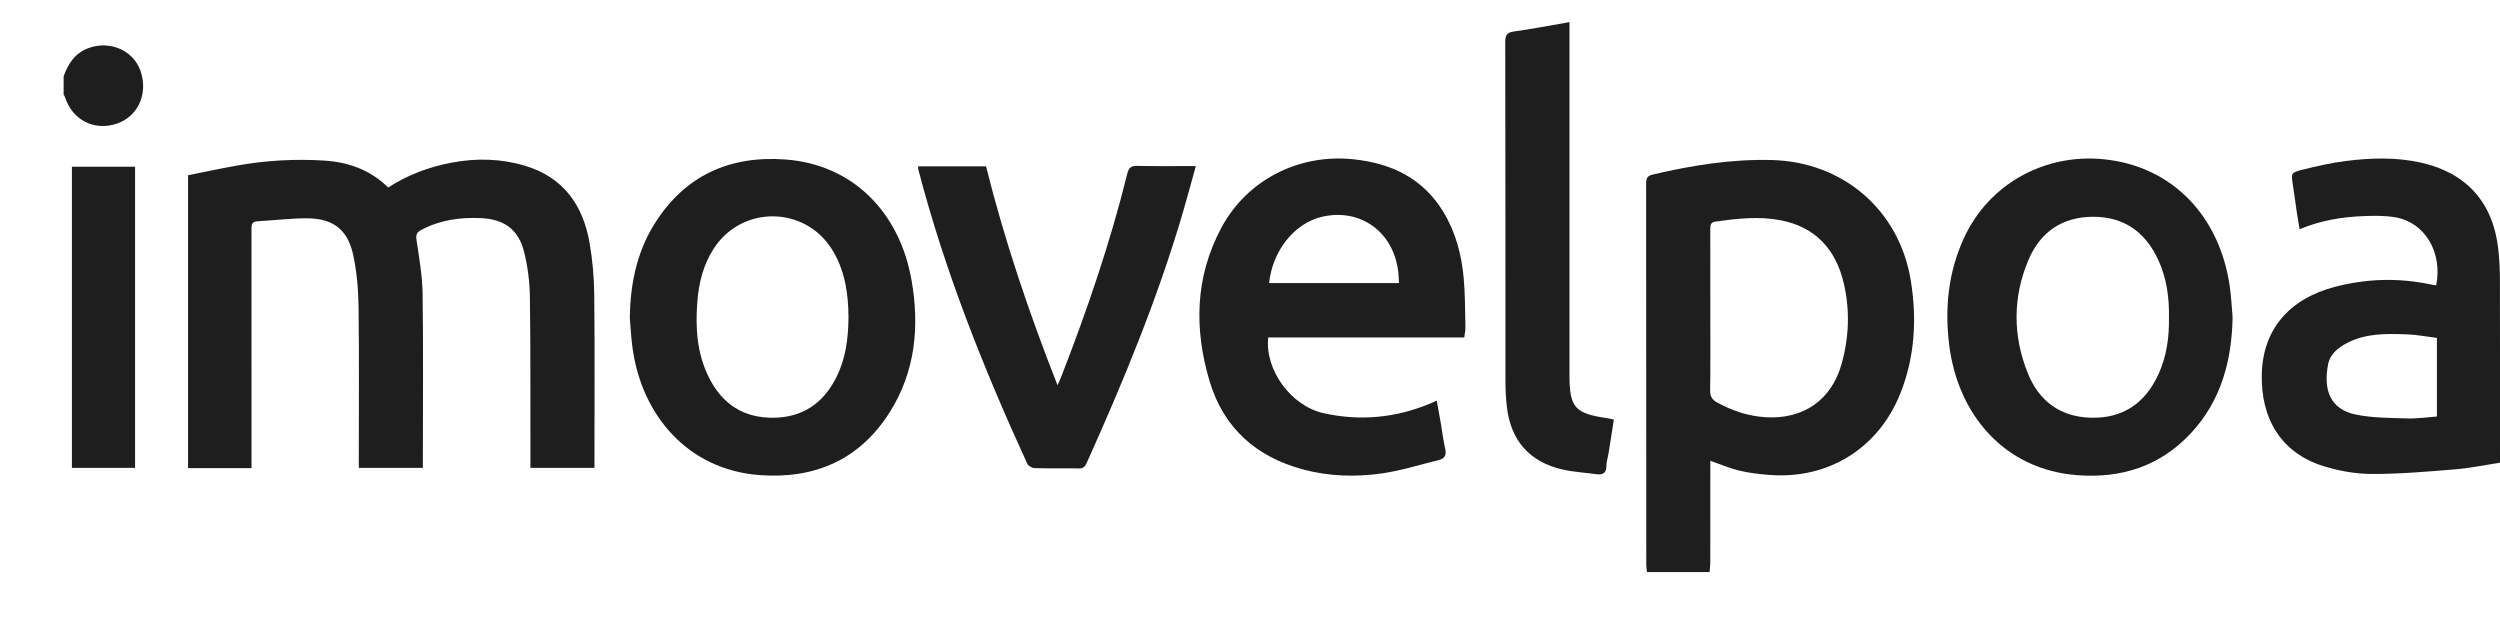
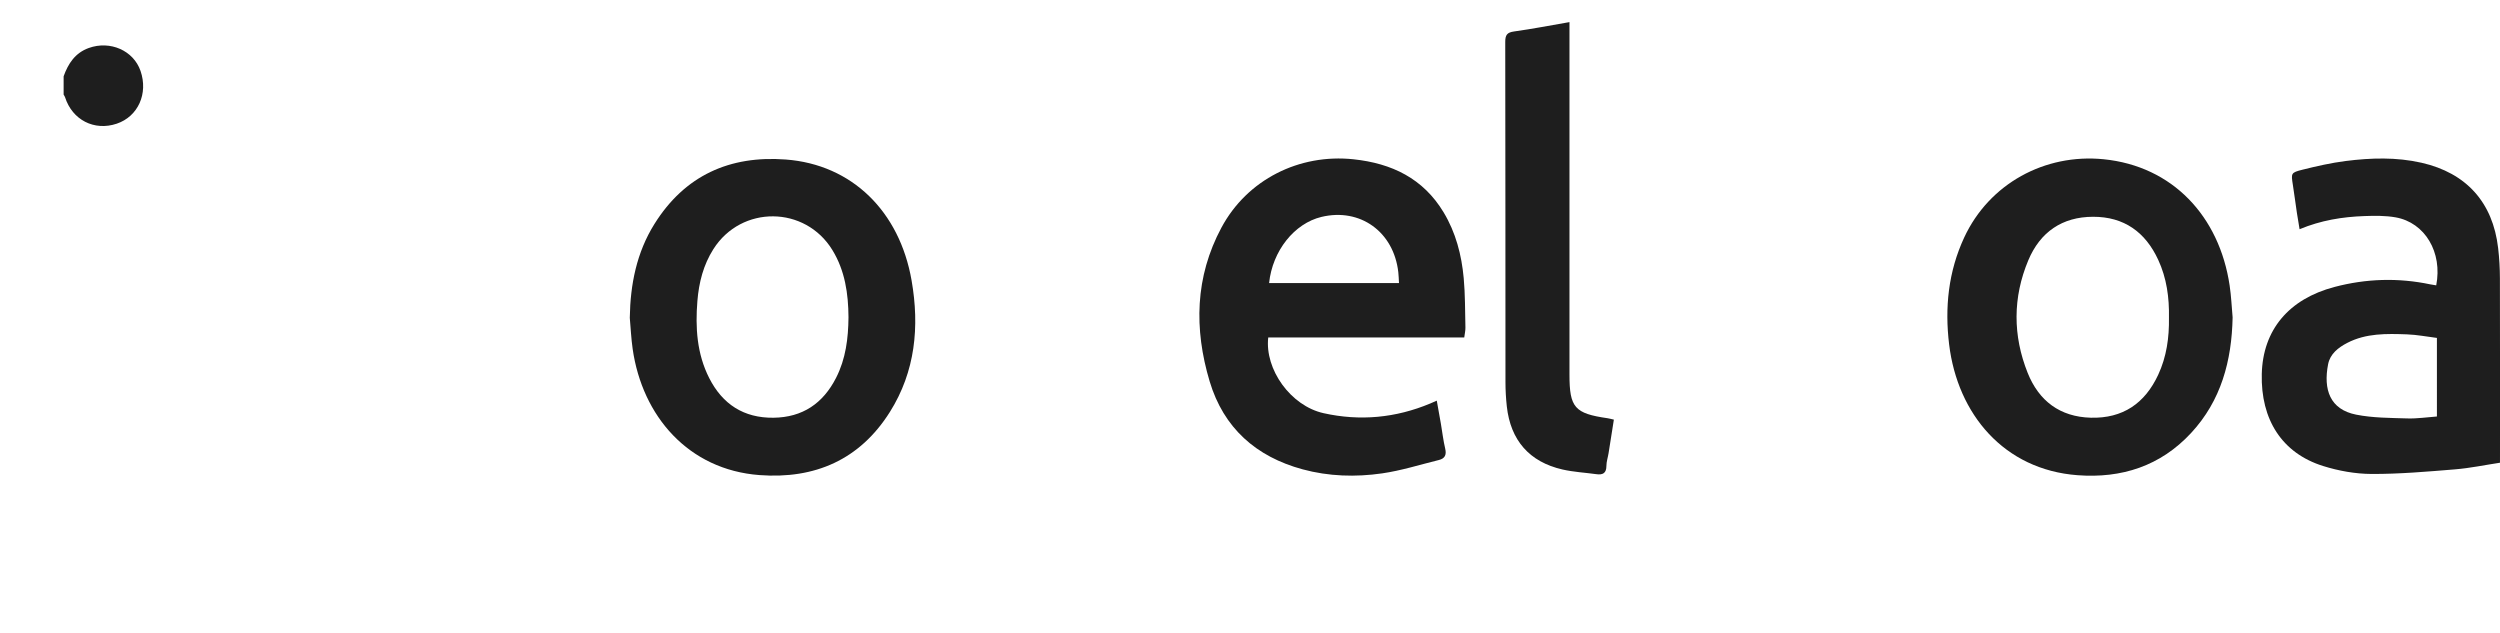
<svg xmlns="http://www.w3.org/2000/svg" version="1.1" id="Layer_1" x="0px" y="0px" width="269.46px" height="68.203px" viewBox="0.394 -2.383 269.46 68.203" enable-background="new 0.394 -2.383 269.46 68.203" xml:space="preserve">
  <g>
-     <path fill="#1E1E1E" d="M177.916,59.275c-0.028-0.243-0.08-0.486-0.08-0.729c-0.004-13.723,0-27.445-0.015-41.167   c0-0.558,0.139-0.814,0.713-0.949c4.222-0.988,8.464-1.677,12.832-1.565c7.686,0.198,13.75,5.395,14.981,12.993   c0.674,4.159,0.438,8.248-1.136,12.189c-2.352,5.893-7.768,9.249-14.088,8.761c-1.087-0.084-2.184-0.21-3.241-0.461   c-1.027-0.243-2.01-0.672-3.142-1.064c0,0.338,0,0.624,0,0.911c0,3.369,0.002,6.738-0.004,10.107c0,0.325-0.052,0.65-0.08,0.976   C182.41,59.275,180.163,59.275,177.916,59.275z M184.74,31.103c0,2.874,0.021,5.748-0.018,8.622   c-0.008,0.649,0.233,0.99,0.768,1.283c1.63,0.893,3.34,1.462,5.21,1.579c4.042,0.25,7.098-1.836,8.189-5.739   c0.809-2.891,0.917-5.838,0.218-8.765c-0.866-3.624-3.072-6.01-6.798-6.727c-2.332-0.448-4.687-0.182-7.024,0.145   c-0.523,0.073-0.552,0.397-0.55,0.817C184.745,25.246,184.74,28.174,184.74,31.103z" />
    <path fill="#1E1E1E" d="M7.252,5.84c0.495-1.378,1.244-2.521,2.707-3.049c2.311-0.833,4.824,0.272,5.583,2.473   c0.843,2.446-0.269,4.91-2.565,5.684c-2.42,0.816-4.797-0.404-5.574-2.859c-0.031-0.098-0.1-0.184-0.151-0.276   C7.252,7.155,7.252,6.498,7.252,5.84z" />
-     <path fill="#1E1E1E" d="M27.502,48.073c-2.345,0-4.56,0-6.84,0c0-10.494,0-20.969,0-31.57c1.731-0.344,3.49-0.72,5.258-1.038   c3.112-0.56,6.256-0.736,9.407-0.541c2.607,0.161,4.977,1.003,6.908,2.901c2.131-1.379,4.434-2.227,6.869-2.684   c2.645-0.496,5.296-0.433,7.884,0.344c4.129,1.239,6.252,4.241,6.955,8.323c0.315,1.827,0.483,3.698,0.502,5.552   c0.062,6.026,0.023,12.054,0.023,18.081c0,0.186,0,0.372,0,0.605c-2.299,0-4.535,0-6.905,0c0-0.292,0-0.605,0-0.919   c-0.009-5.835,0.025-11.67-0.055-17.504c-0.023-1.627-0.231-3.287-0.625-4.865c-0.605-2.421-2.16-3.513-4.648-3.631   c-2.254-0.106-4.416,0.199-6.441,1.275c-0.501,0.266-0.587,0.533-0.505,1.093c0.281,1.917,0.627,3.847,0.655,5.775   c0.083,5.916,0.03,11.834,0.03,17.751c0,0.325,0,0.649,0,1.022c-2.308,0-4.542,0-6.907,0c0-0.308,0-0.623,0-0.938   c0-5.479,0.046-10.958-0.026-16.437c-0.024-1.849-0.187-3.727-0.569-5.532c-0.582-2.745-2.146-3.966-4.937-3.987   c-1.8-0.014-3.601,0.222-5.402,0.32c-0.711,0.039-0.631,0.512-0.631,0.983c0.003,8.191,0.002,16.382,0.002,24.573   C27.502,47.352,27.502,47.675,27.502,48.073z" />
    <path fill="#1E1E1E" d="M158.217,33.987c-7.118,0-14.125,0-21.127,0c-0.392,3.453,2.426,7.374,5.958,8.163   c3.927,0.877,7.779,0.514,11.504-1.042c0.2-0.083,0.397-0.174,0.703-0.308c0.155,0.869,0.305,1.689,0.447,2.511   c0.153,0.889,0.253,1.792,0.462,2.667c0.16,0.673-0.04,1.063-0.682,1.221c-2.039,0.502-4.059,1.145-6.127,1.442   c-2.856,0.412-5.748,0.326-8.56-0.437c-5.023-1.363-8.518-4.464-10.02-9.481c-1.692-5.651-1.58-11.261,1.273-16.578   c2.776-5.173,8.385-7.978,14.229-7.359c4.137,0.438,7.519,2.069,9.719,5.725c1.31,2.175,1.934,4.588,2.162,7.086   c0.162,1.768,0.142,3.554,0.185,5.332C158.35,33.25,158.269,33.574,158.217,33.987z M137.183,28.125c4.67,0,9.29,0,14,0   c-0.026-0.425-0.032-0.799-0.074-1.17c-0.493-4.357-4.114-6.958-8.285-5.958C139.9,21.7,137.546,24.648,137.183,28.125z" />
    <path fill="#1E1E1E" d="M68.275,31.874c0.055-3.601,0.734-7.042,2.661-10.122c3.267-5.225,8.113-7.398,14.152-6.942   c7.139,0.539,12.266,5.593,13.561,13.038c0.864,4.966,0.408,9.805-2.338,14.169c-3.246,5.157-8.097,7.256-14.063,6.806   c-7.661-0.579-12.63-6.355-13.664-13.601C68.425,34.113,68.375,32.99,68.275,31.874z M91.848,31.817   c-0.017-2.549-0.373-5.02-1.734-7.246c-2.936-4.801-9.802-4.857-12.824-0.11c-1.085,1.706-1.565,3.603-1.727,5.589   c-0.235,2.875-0.057,5.706,1.279,8.329c1.43,2.807,3.717,4.302,6.926,4.263c3.134-0.039,5.333-1.544,6.739-4.294   C91.556,36.294,91.827,34.083,91.848,31.817z" />
    <path fill="#1E1E1E" d="M241.035,31.828c-0.095,4.669-1.229,8.958-4.478,12.461c-3.302,3.562-7.489,4.907-12.247,4.547   c-7.92-0.598-12.916-6.583-13.83-14.087c-0.485-3.985-0.086-7.863,1.63-11.548c2.692-5.779,8.678-9.052,15.021-8.42   c7.419,0.739,12.478,6.138,13.584,13.618C240.884,29.533,240.932,30.685,241.035,31.828z M234.173,31.857   c0.04-2.158-0.243-4.26-1.159-6.238c-1.383-2.988-3.681-4.643-7.02-4.637c-3.343,0.005-5.707,1.657-6.978,4.682   c-1.685,4.011-1.679,8.13-0.067,12.155c1.199,2.994,3.466,4.731,6.797,4.82c3.452,0.092,5.831-1.542,7.267-4.625   C233.921,36.063,234.206,33.988,234.173,31.857z" />
    <path fill="#1E1E1E" d="M269.852,47.491c-1.655,0.251-3.239,0.585-4.839,0.715c-2.998,0.245-6.005,0.507-9.007,0.496   c-1.749-0.007-3.558-0.335-5.232-0.861c-4.411-1.387-6.721-4.994-6.596-9.927c0.12-4.723,2.896-8.064,7.835-9.367   c3.415-0.901,6.861-1.009,10.326-0.281c0.212,0.044,0.428,0.072,0.641,0.107c0.694-3.549-1.202-6.769-4.384-7.33   c-1.095-0.192-2.239-0.177-3.356-0.137c-2.362,0.083-4.678,0.455-6.988,1.417c-0.102-0.616-0.204-1.192-0.29-1.771   c-0.148-1.001-0.277-2.005-0.433-3.005c-0.197-1.255-0.218-1.326,1.035-1.639c1.536-0.384,3.091-0.737,4.659-0.937   c2.723-0.346,5.462-0.428,8.167,0.186c4.838,1.1,7.69,4.271,8.263,9.191c0.126,1.085,0.189,2.183,0.192,3.275   c0.018,6.272,0.009,12.545,0.009,18.818C269.852,46.764,269.852,47.087,269.852,47.491z M263.054,34.039   c-1.08-0.134-2.153-0.346-3.233-0.384c-2.188-0.077-4.392-0.133-6.423,0.917c-0.977,0.505-1.856,1.189-2.072,2.306   c-0.527,2.718,0.189,4.868,3.018,5.43c1.803,0.359,3.688,0.351,5.539,0.409c1.047,0.033,2.102-0.132,3.171-0.209   C263.054,39.648,263.054,36.916,263.054,34.039z" />
-     <path fill="#1E1E1E" d="M99.35,15.545c2.46,0,4.863,0,7.321,0c2.003,8.002,4.631,15.784,7.708,23.594   c0.173-0.392,0.297-0.648,0.4-0.912c2.782-7.167,5.278-14.427,7.119-21.898c0.163-0.663,0.439-0.849,1.105-0.833   c2.05,0.047,4.102,0.017,6.282,0.017c-0.481,1.729-0.919,3.379-1.399,5.017c-2.725,9.28-6.405,18.193-10.37,26.998   c-0.174,0.385-0.365,0.592-0.845,0.581c-1.588-0.038-3.178,0.009-4.765-0.036c-0.273-0.008-0.68-0.239-0.788-0.475   c-4.712-10.276-8.889-20.754-11.744-31.719C99.354,15.802,99.361,15.718,99.35,15.545z" />
    <path fill="#1E1E1E" d="M169.558,0c0,0.472,0,0.823,0,1.173c0,12.273,0,24.545,0,36.818c0,3.559,0.556,4.193,4.108,4.704   c0.188,0.027,0.372,0.083,0.677,0.151c-0.191,1.211-0.377,2.414-0.571,3.614c-0.074,0.459-0.232,0.915-0.233,1.373   c-0.003,0.779-0.379,0.99-1.076,0.893c-1.218-0.169-2.459-0.232-3.652-0.504c-3.575-0.816-5.606-3.149-6.007-6.802   c-0.095-0.869-0.145-1.748-0.145-2.622c-0.01-12.218,0.001-24.436-0.024-36.654c-0.001-0.751,0.186-1.03,0.952-1.136   C165.534,0.739,167.468,0.361,169.558,0z" />
-     <path fill="#1E1E1E" d="M14.953,48.049c-2.302,0-4.535,0-6.81,0c0-10.827,0-21.607,0-32.462c2.255,0,4.505,0,6.81,0   C14.953,26.386,14.953,37.188,14.953,48.049z" />
  </g>
</svg>